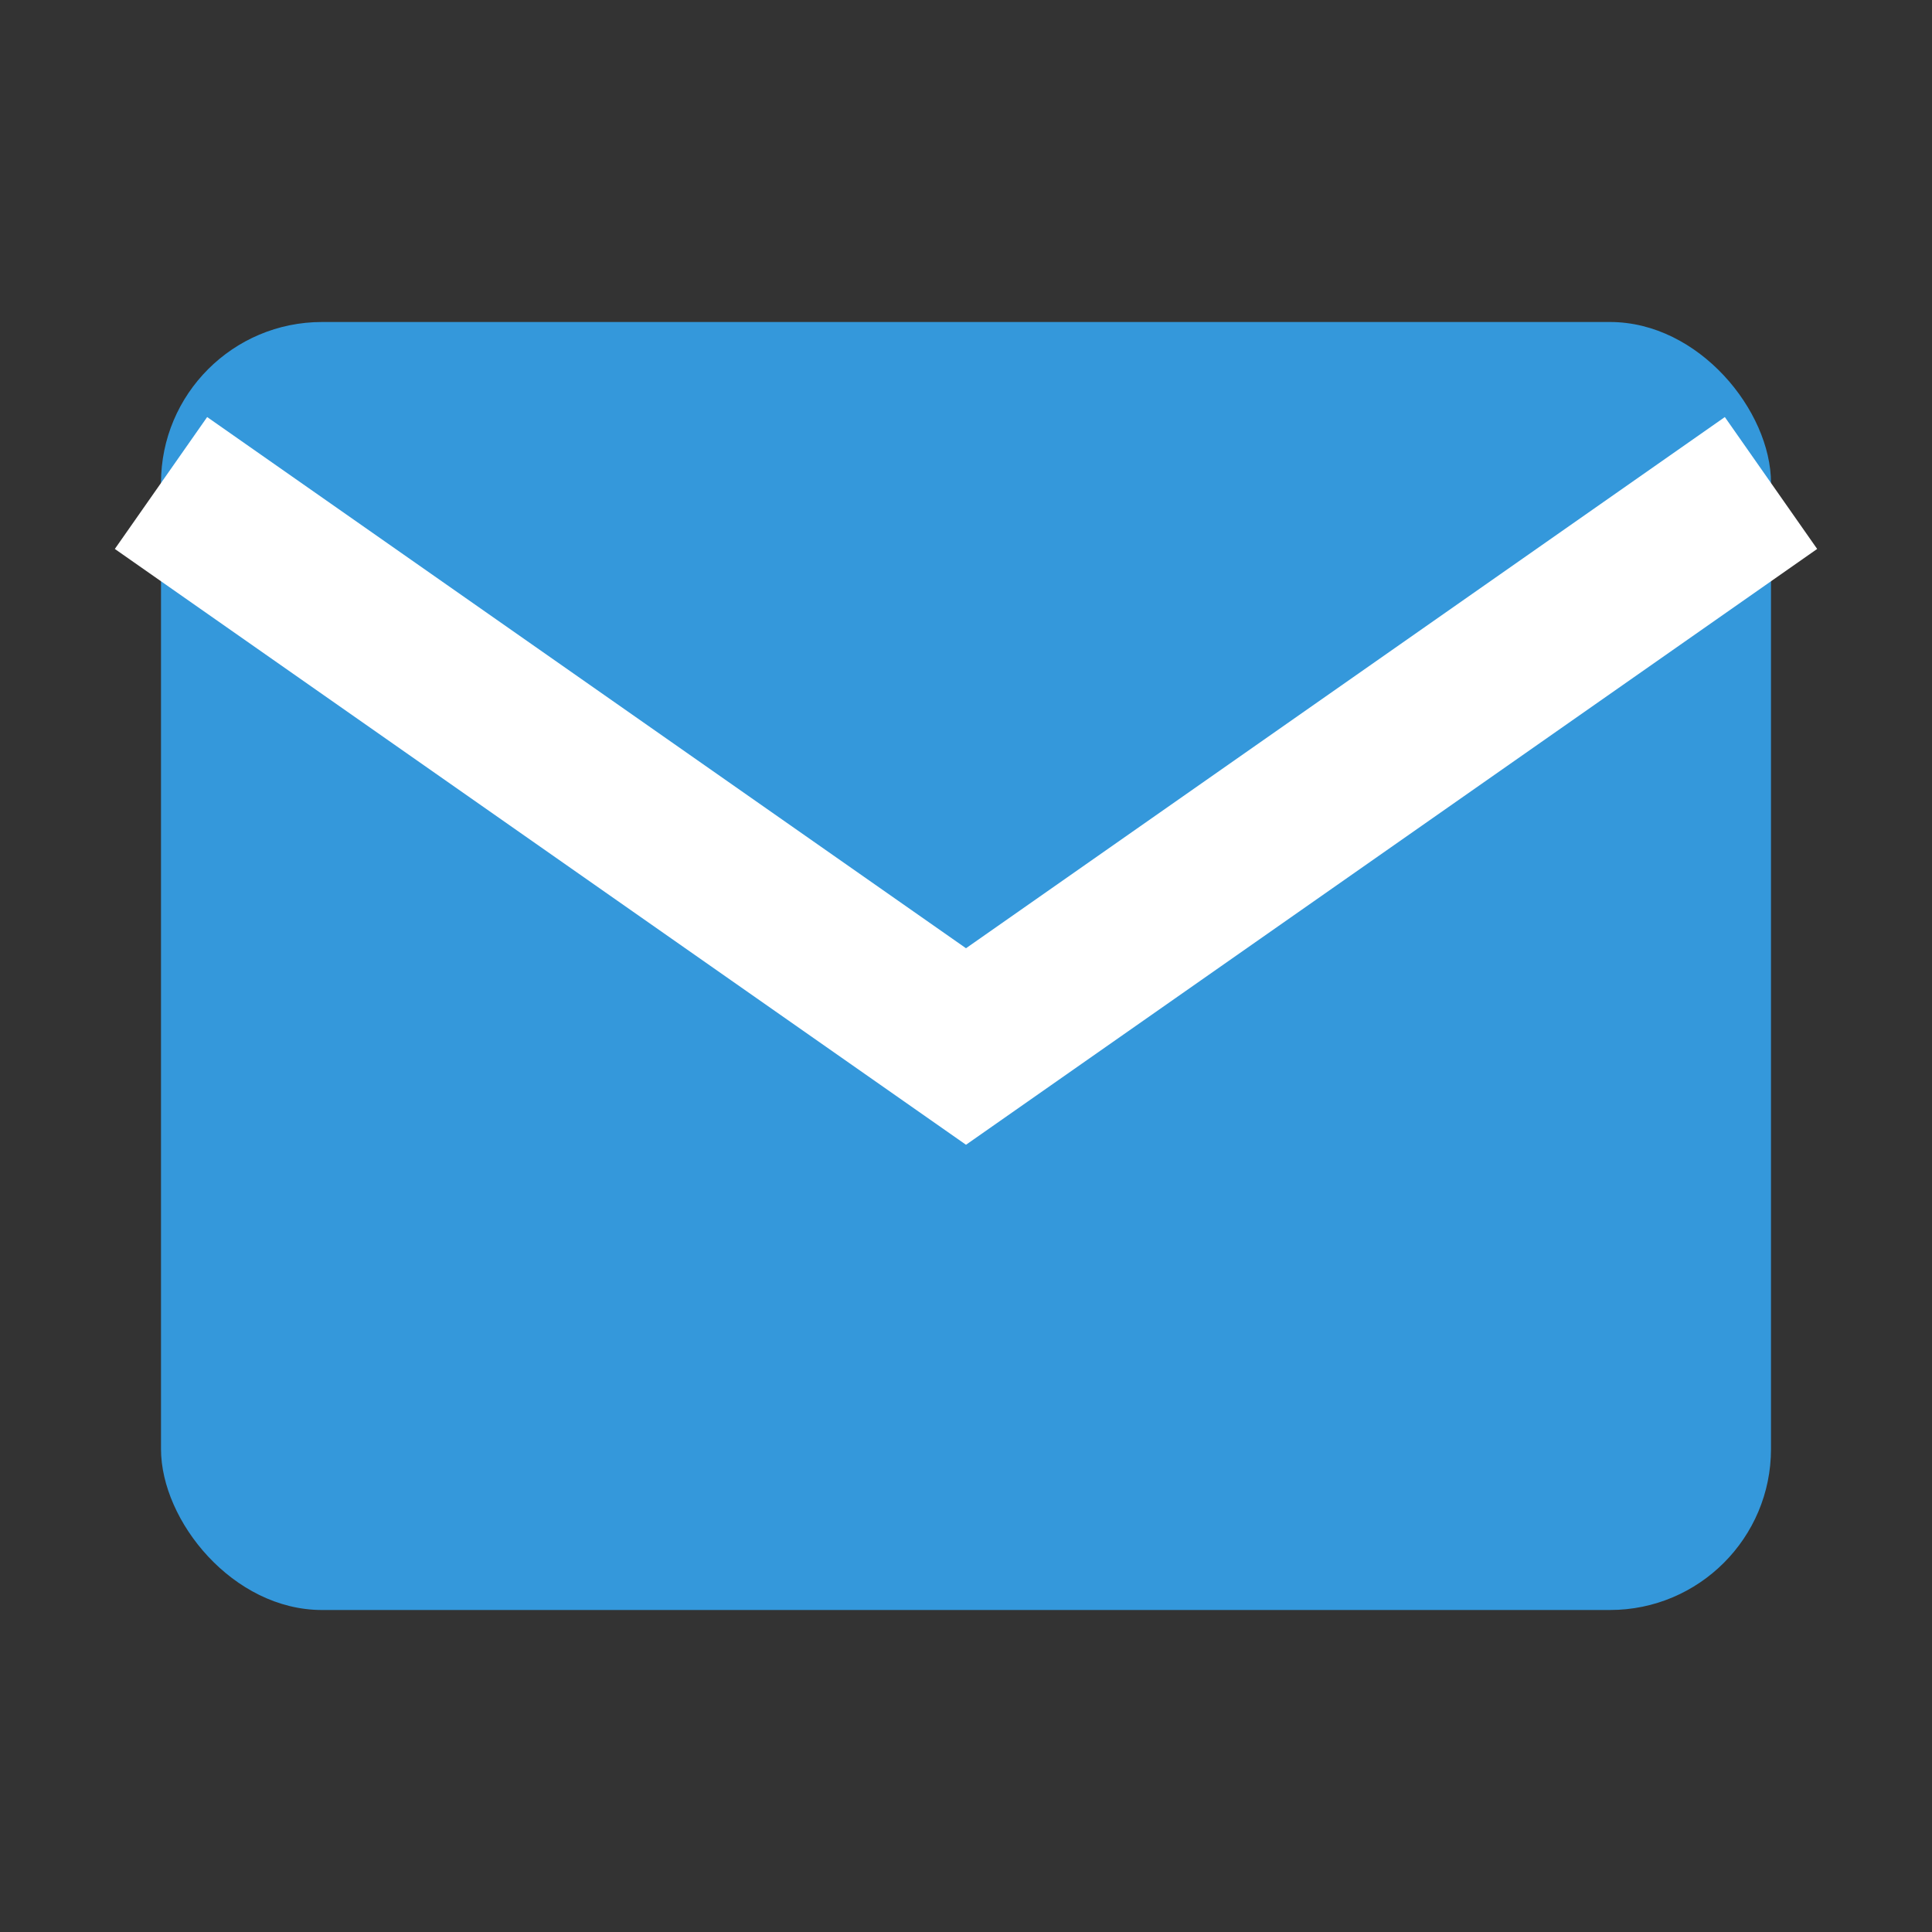
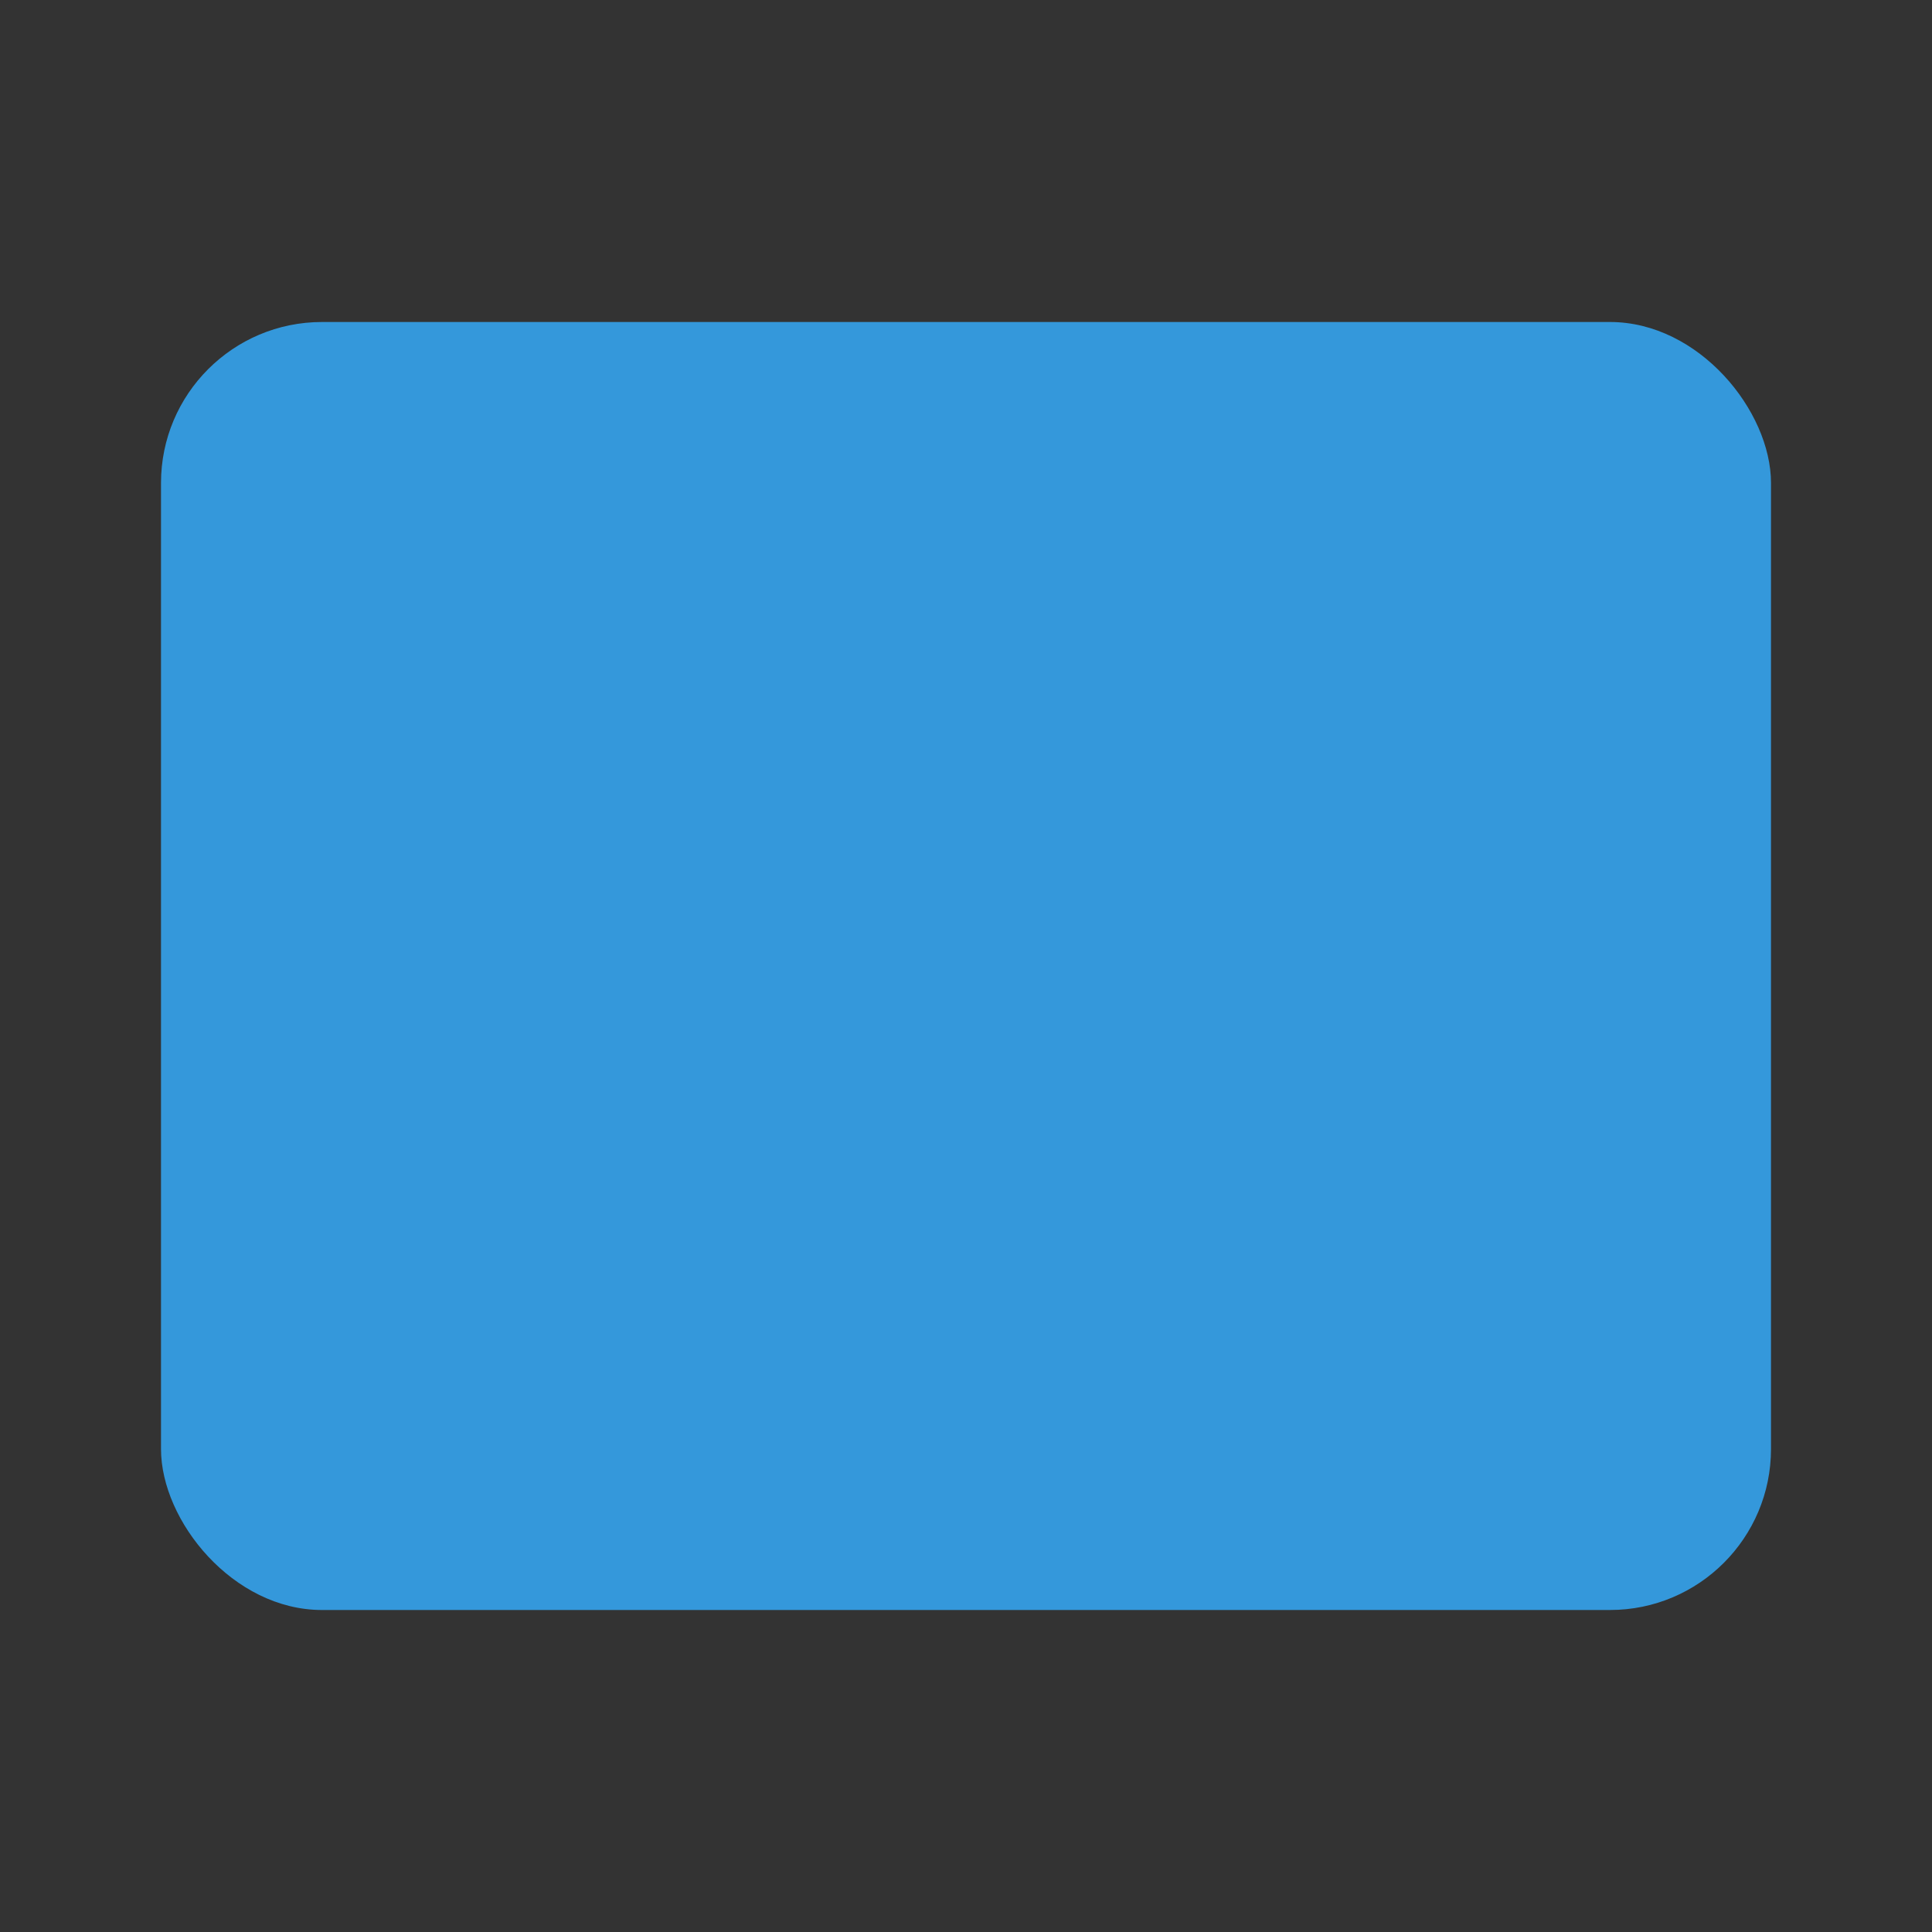
<svg xmlns="http://www.w3.org/2000/svg" viewBox="0 0 24 24" width="40" height="40">
  <rect x="0" y="0" width="24" height="24" fill="#333333" stroke="none" />
  <rect x="2" y="4" width="20" height="16" rx="2" fill="#3498db" />
-   <path d="m22 6-10 7L2 6" stroke="#fff" stroke-width="2" fill="none" />
</svg>